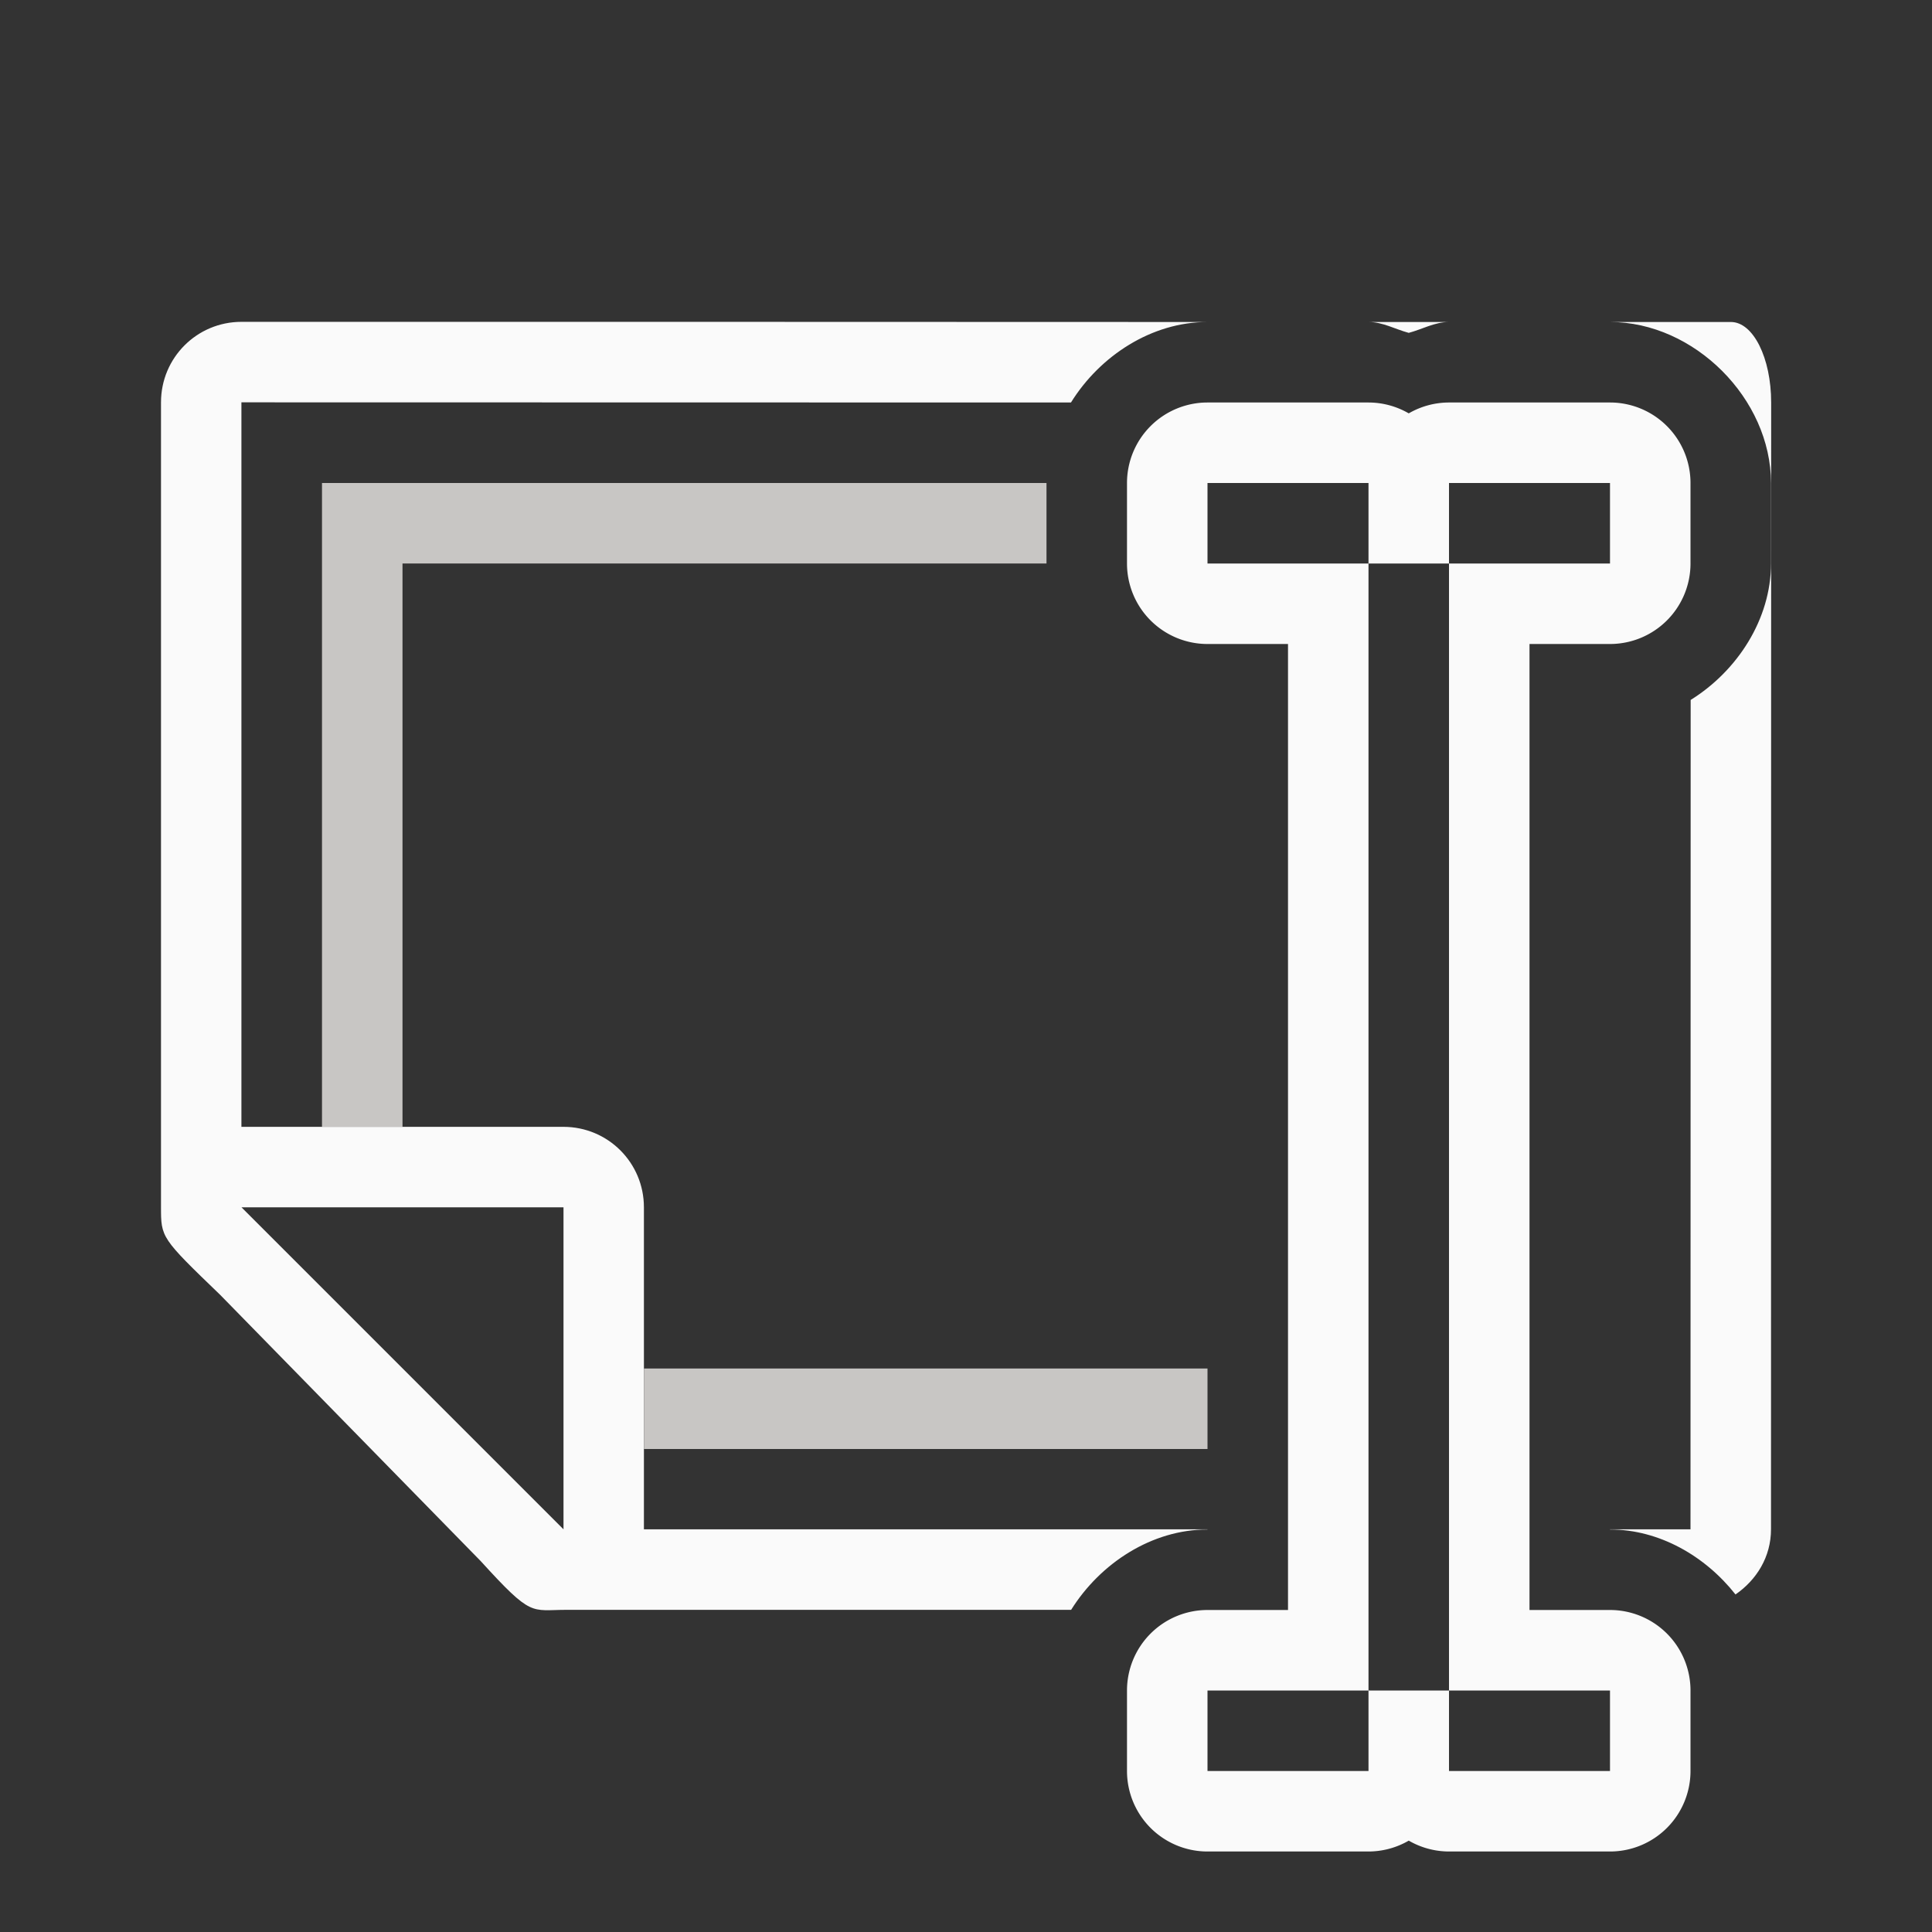
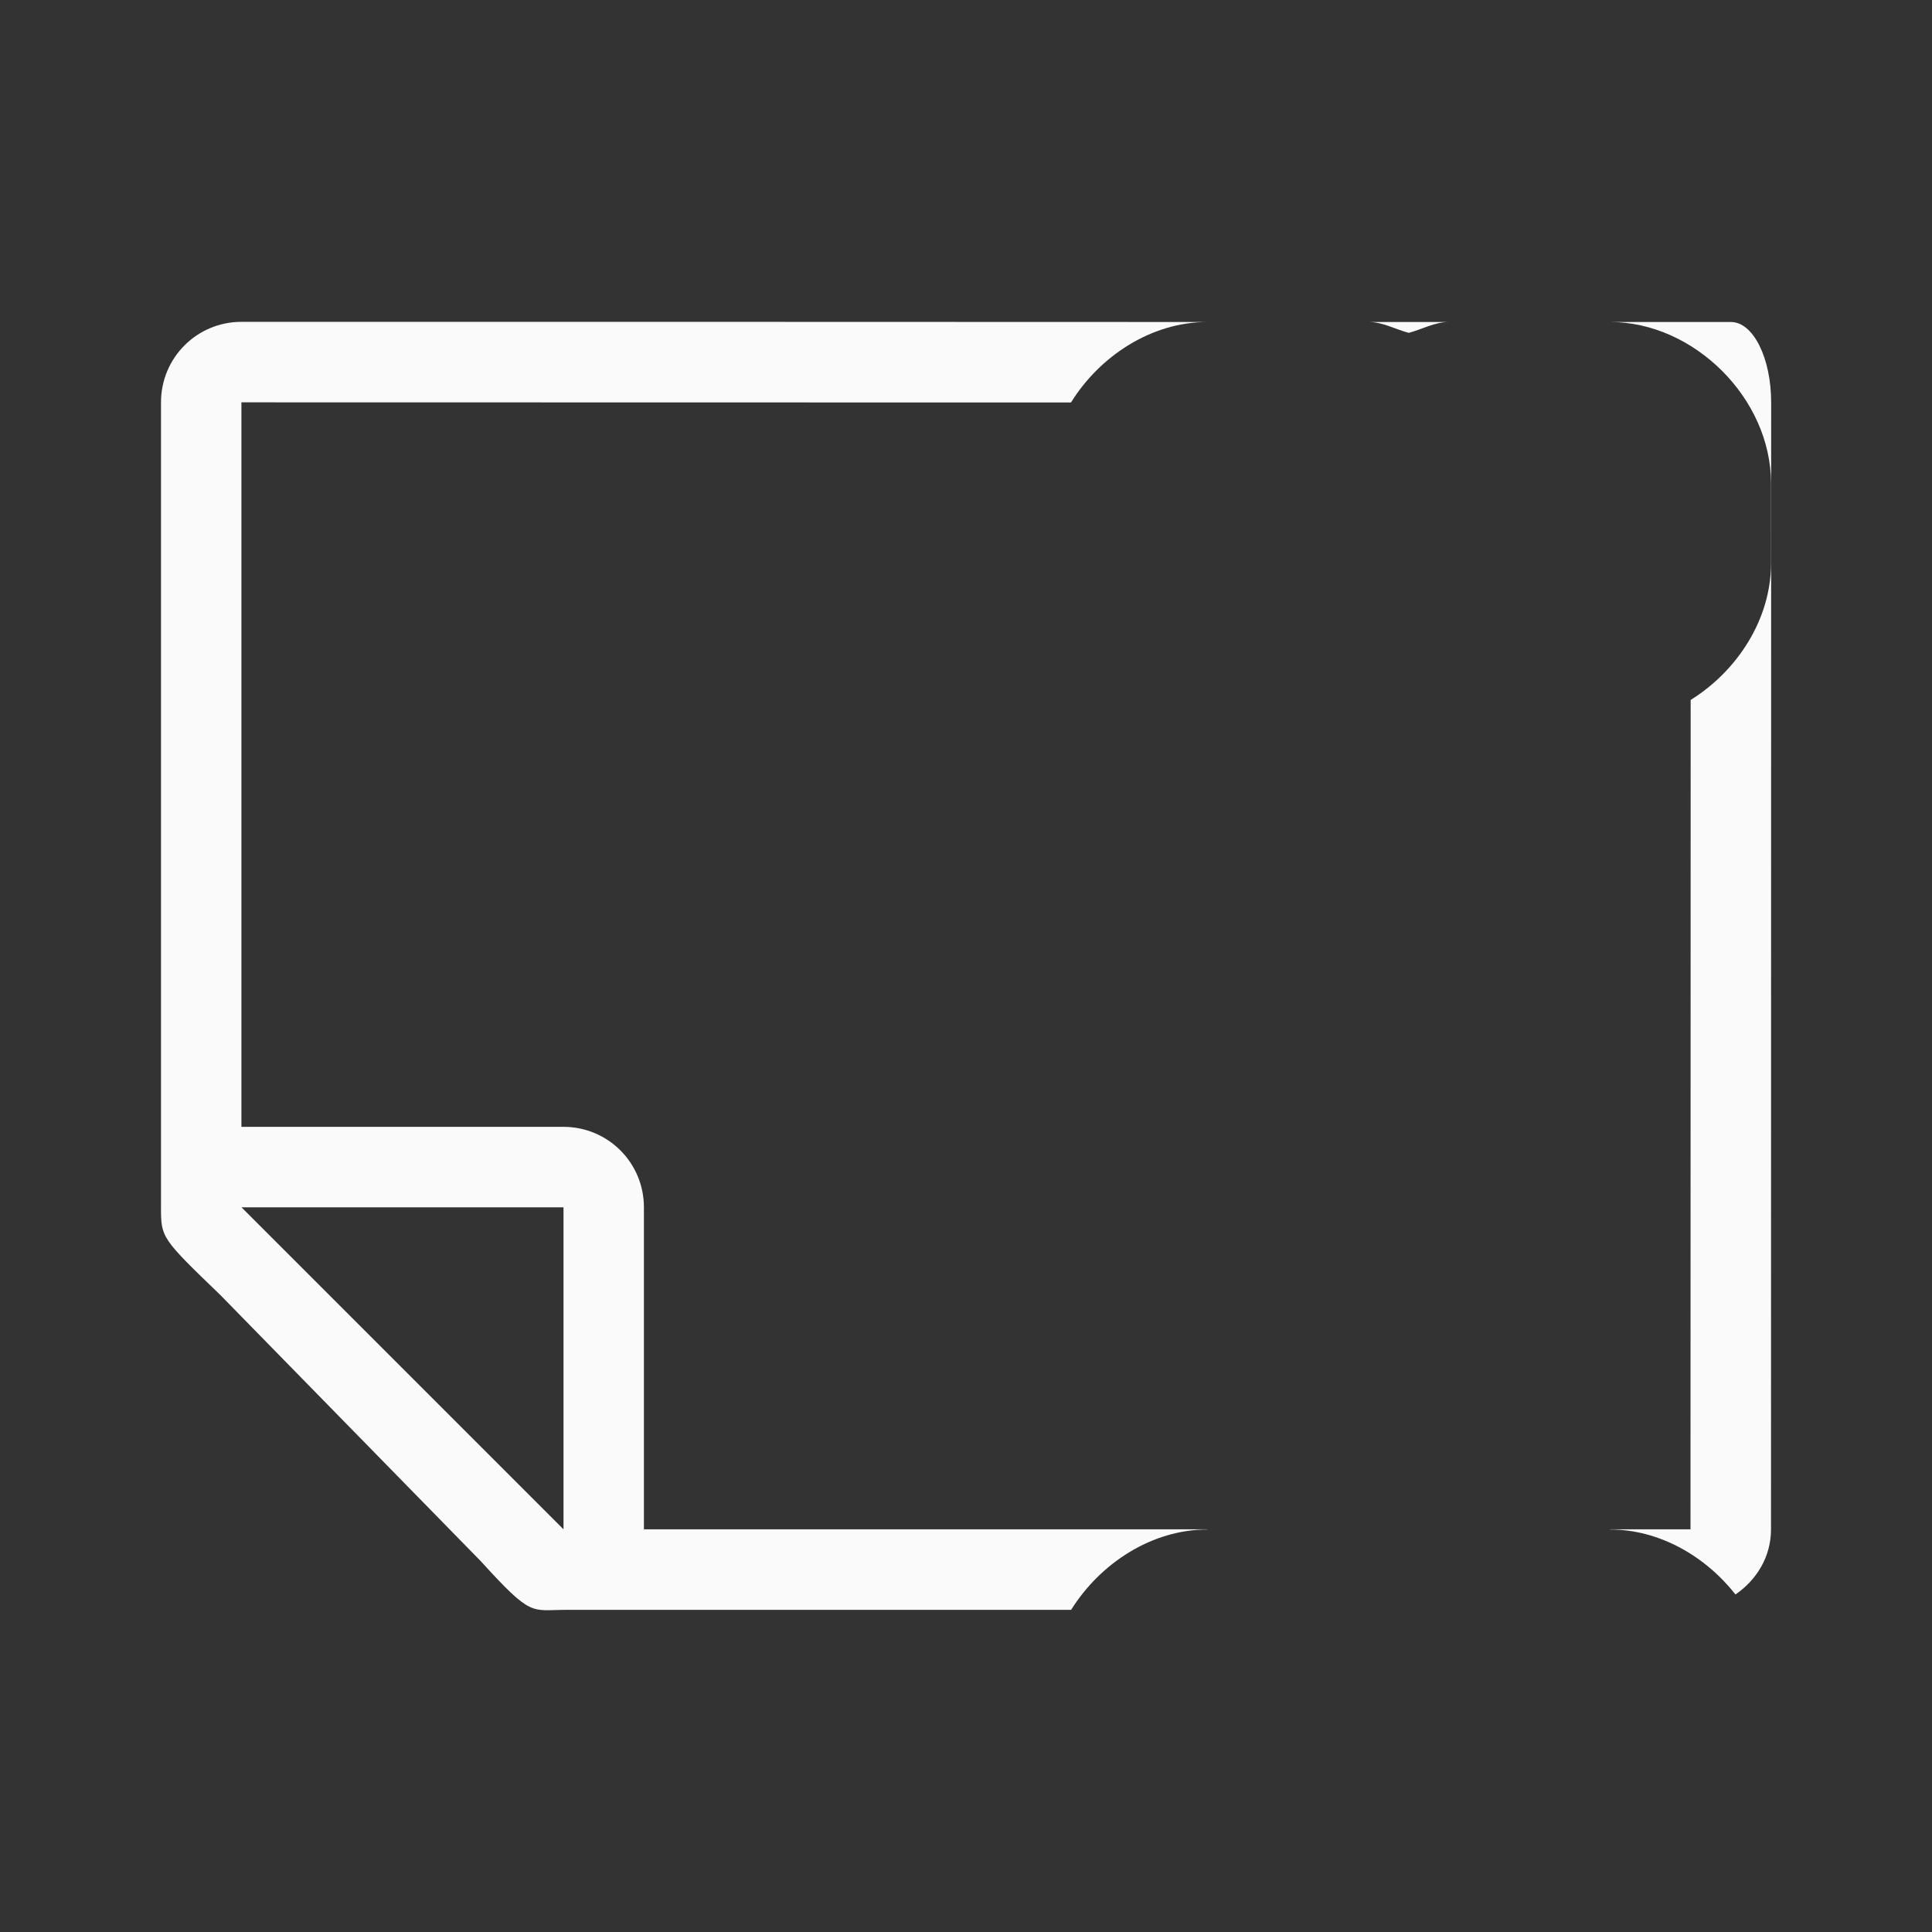
<svg xmlns="http://www.w3.org/2000/svg" viewBox="0 0 24 24">
  <rect x="0" y="0" width="24" height="24" fill="#333333" stroke="none" />
-   <path d="m4 6v7 .998h1v-1.164-5.834h8v-1zm4 11v1h7v-1z" fill="#c8c6c4" />
  <g fill="#fafafa">
    <path d="m3 3.998c-.554 0-1 .446-1 1v9.0.662.33c0 .384-.001.386.736 1.096l3.236 3.307c.641.704.618.605 1.068.605h.207 6.059c.363-.581 1.004-.998 1.693-.998v-.002h-7v-4c0-.554-.446-1-1-1h-4v-9l10.305.002c.362-.583 1.005-1 1.695-1-4-.001-7.999-.003-12-.002zm14.002.002c.174 0.0.33.09.498.135.168-.045.324-.135.498-.135-.332-0-.664 0-.996 0zm2.998 0c1.047 0 2.0.953 2 2v1c-0.0.69-.416 1.333-.998 1.695l-.002 10.303h-1v.002c.611 0 1.182.329 1.559.807.261-.18.441-.466.441-.809l.002-13.998c0-.554-.223-1-.5-1-.501 0-1.001 0-1.502 0zm-17 10.998h4v4z" />
-     <path d="m15 5a1 1 0 0 0 -1 1v1a1 1 0 0 0 1 1h1v1 10 1h-1a1 1 0 0 0 -1 1v1a1 1 0 0 0 1 1h2a1 1 0 0 0 .5-.135 1 1 0 0 0 .5.135h2a1 1 0 0 0 1-1v-1a1 1 0 0 0 -1-1h-1v-1-10-1h1a1 1 0 0 0 1-1v-1a1 1 0 0 0 -1-1h-2a1 1 0 0 0 -.5.135 1 1 0 0 0 -.5-.135zm0 1h2v1h1v-1h2v1h-2v14h2v1h-2v-1h-1v1h-2v-1h2v-14h-2z" />
  </g>
</svg>